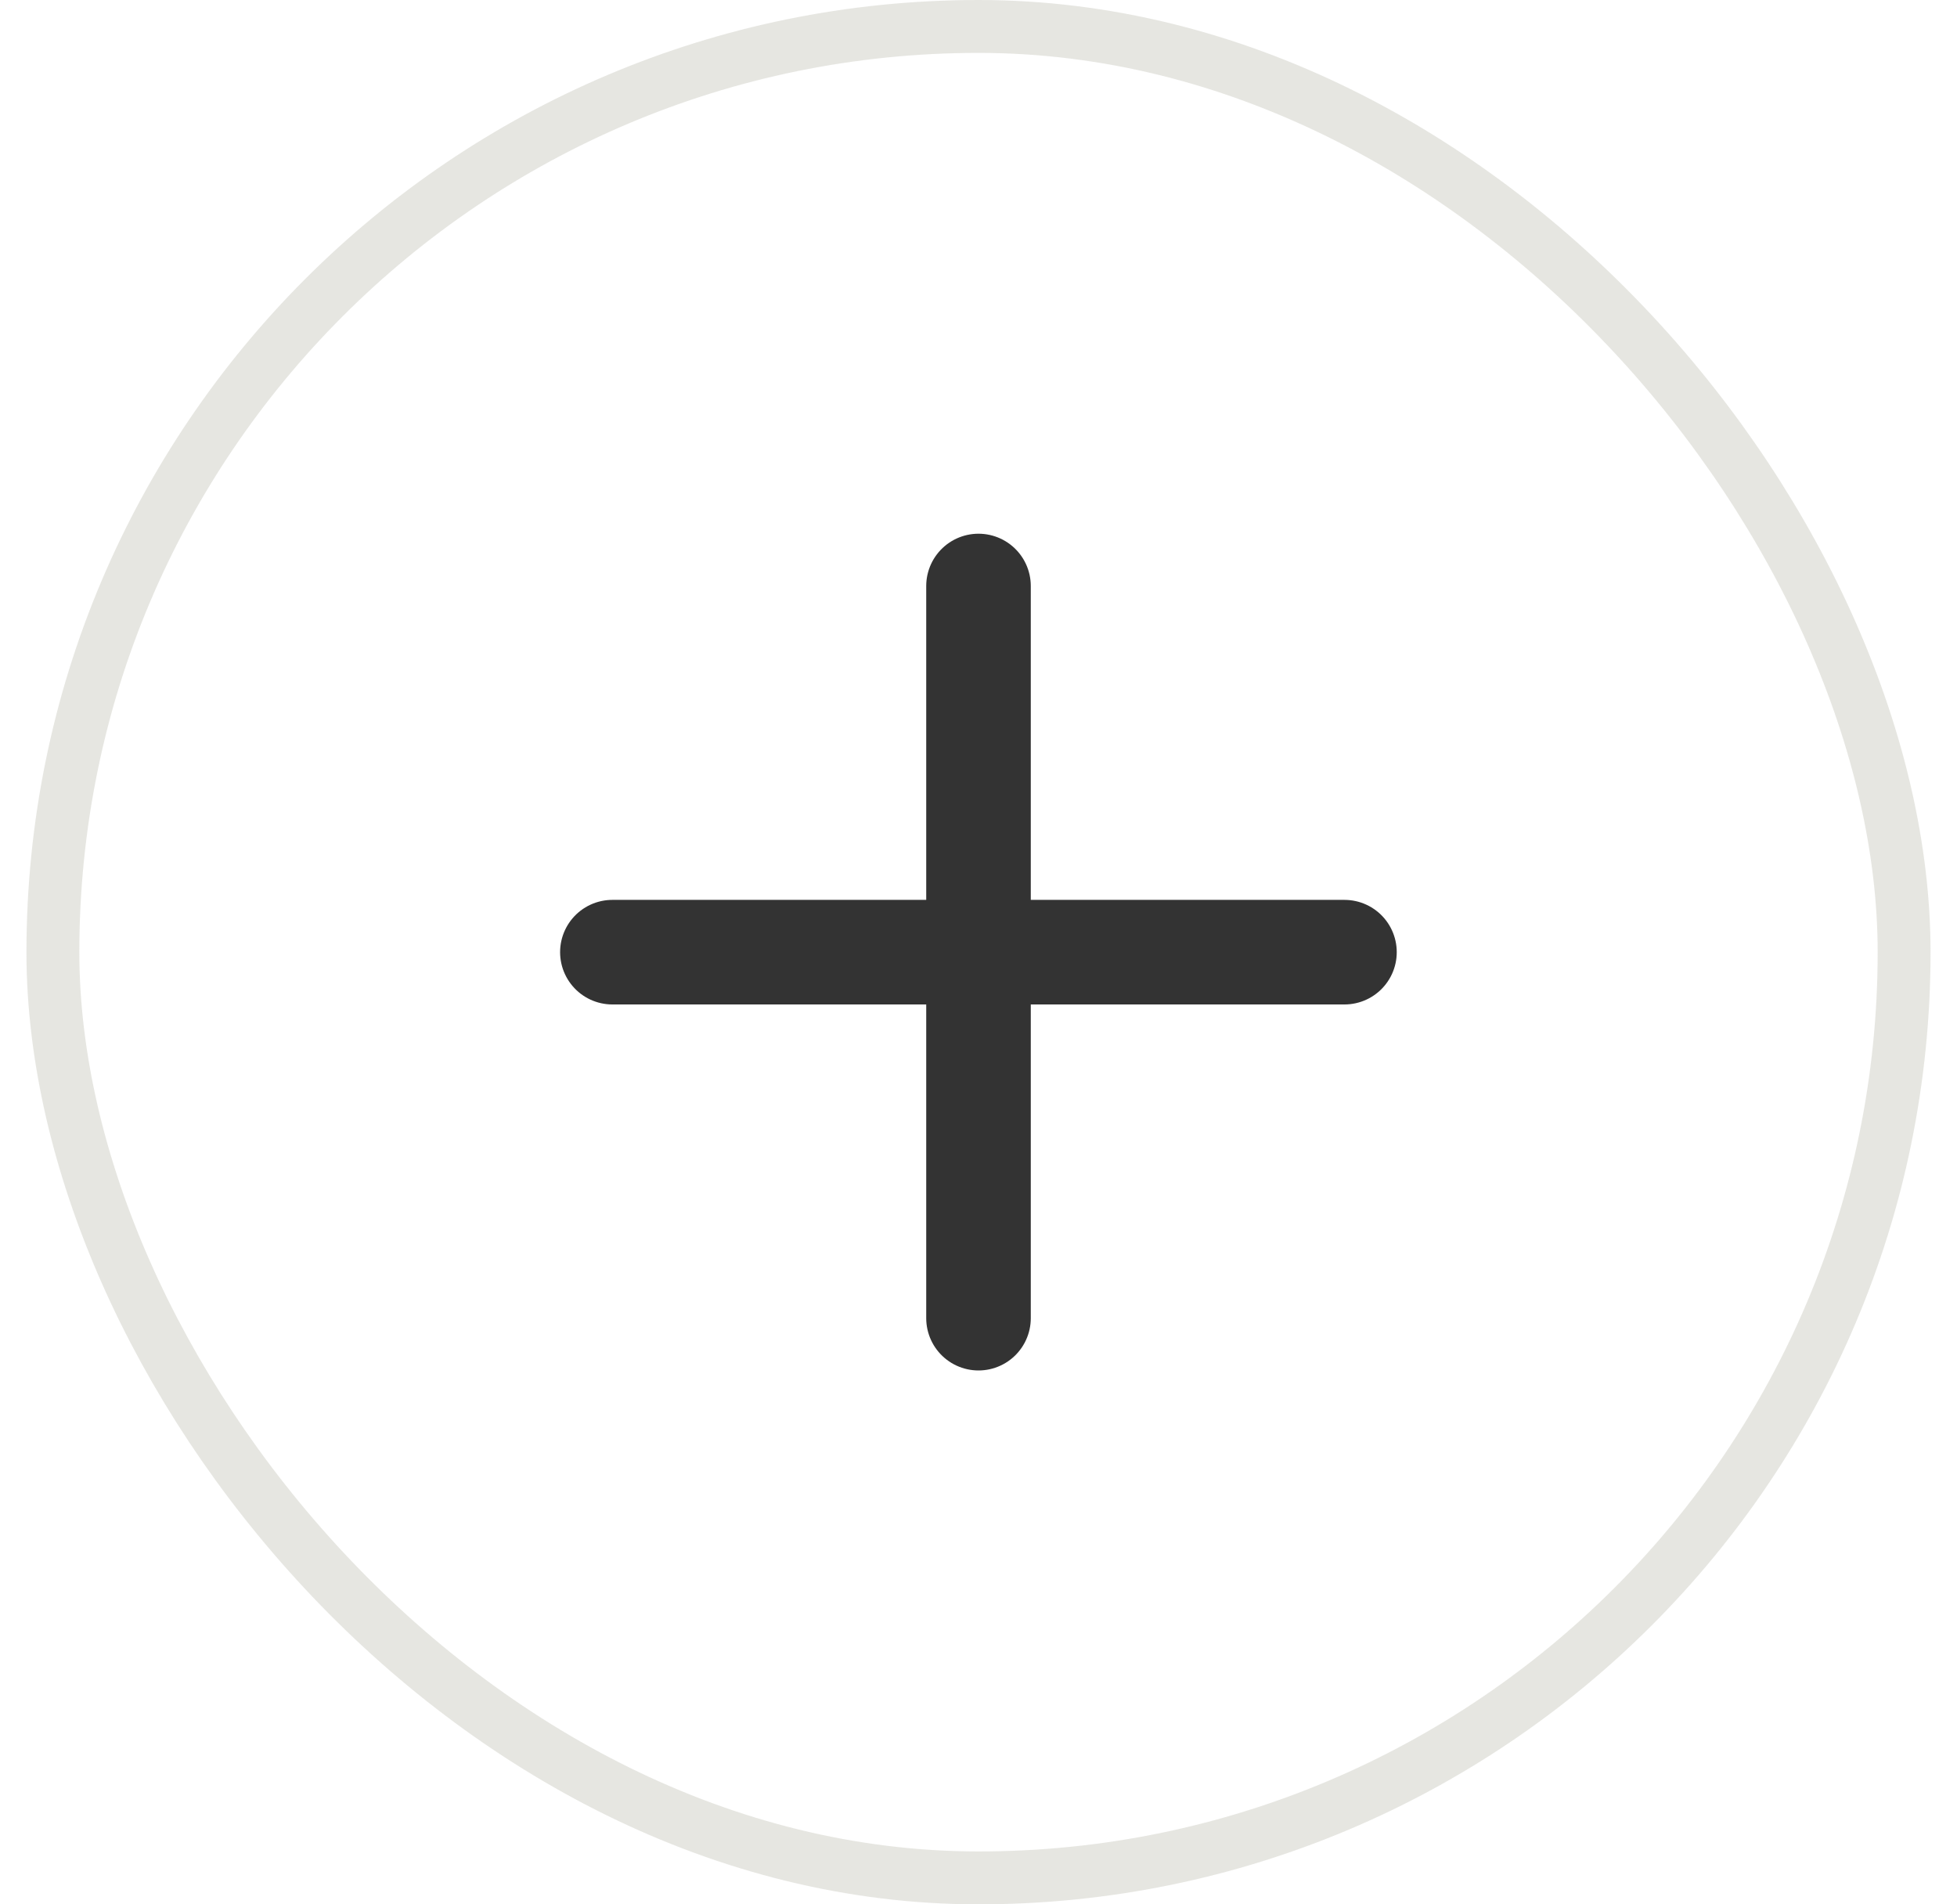
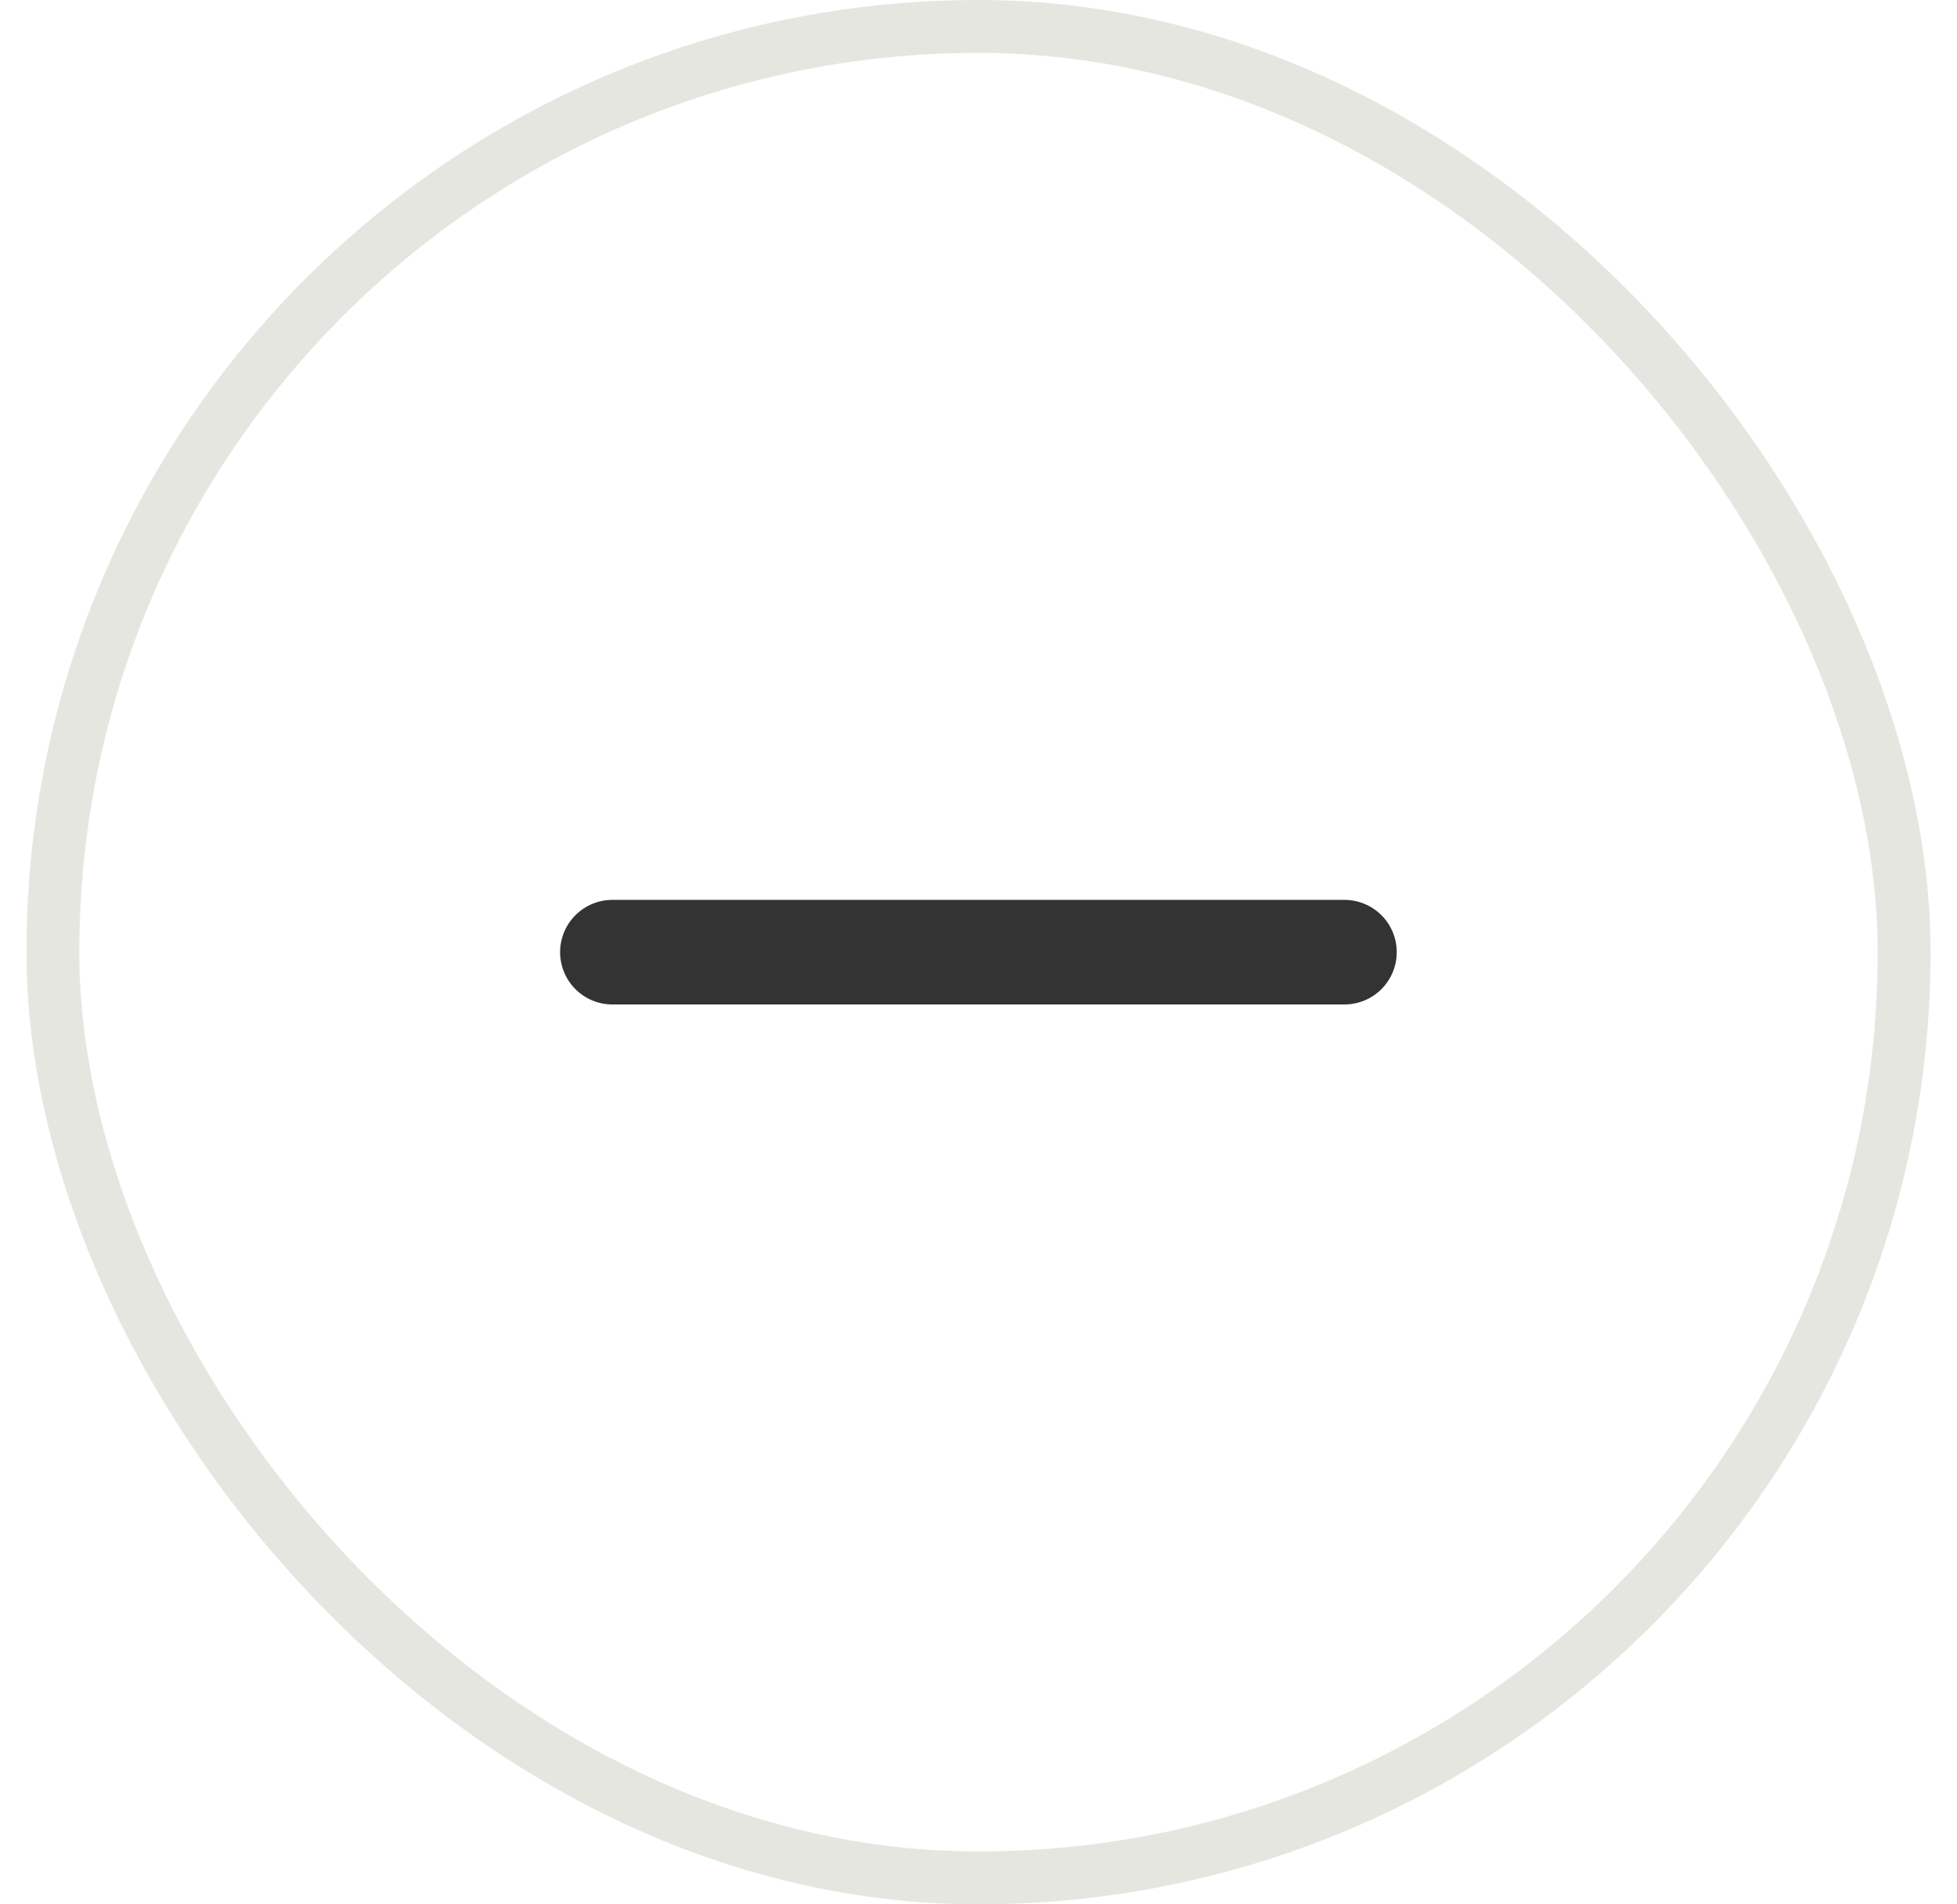
<svg xmlns="http://www.w3.org/2000/svg" width="37" height="36" viewBox="0 0 37 36" fill="none">
  <g opacity="0.8">
    <rect x="1" y="0.5" width="35" height="35" rx="17.5" stroke="#E0E0DA" />
    <path d="M11.578 18H25.419" stroke="black" stroke-width="1.977" stroke-linecap="round" stroke-linejoin="round" />
-     <path d="M18.5 11.078V24.919" stroke="black" stroke-width="1.977" stroke-linecap="round" stroke-linejoin="round" />
  </g>
</svg>